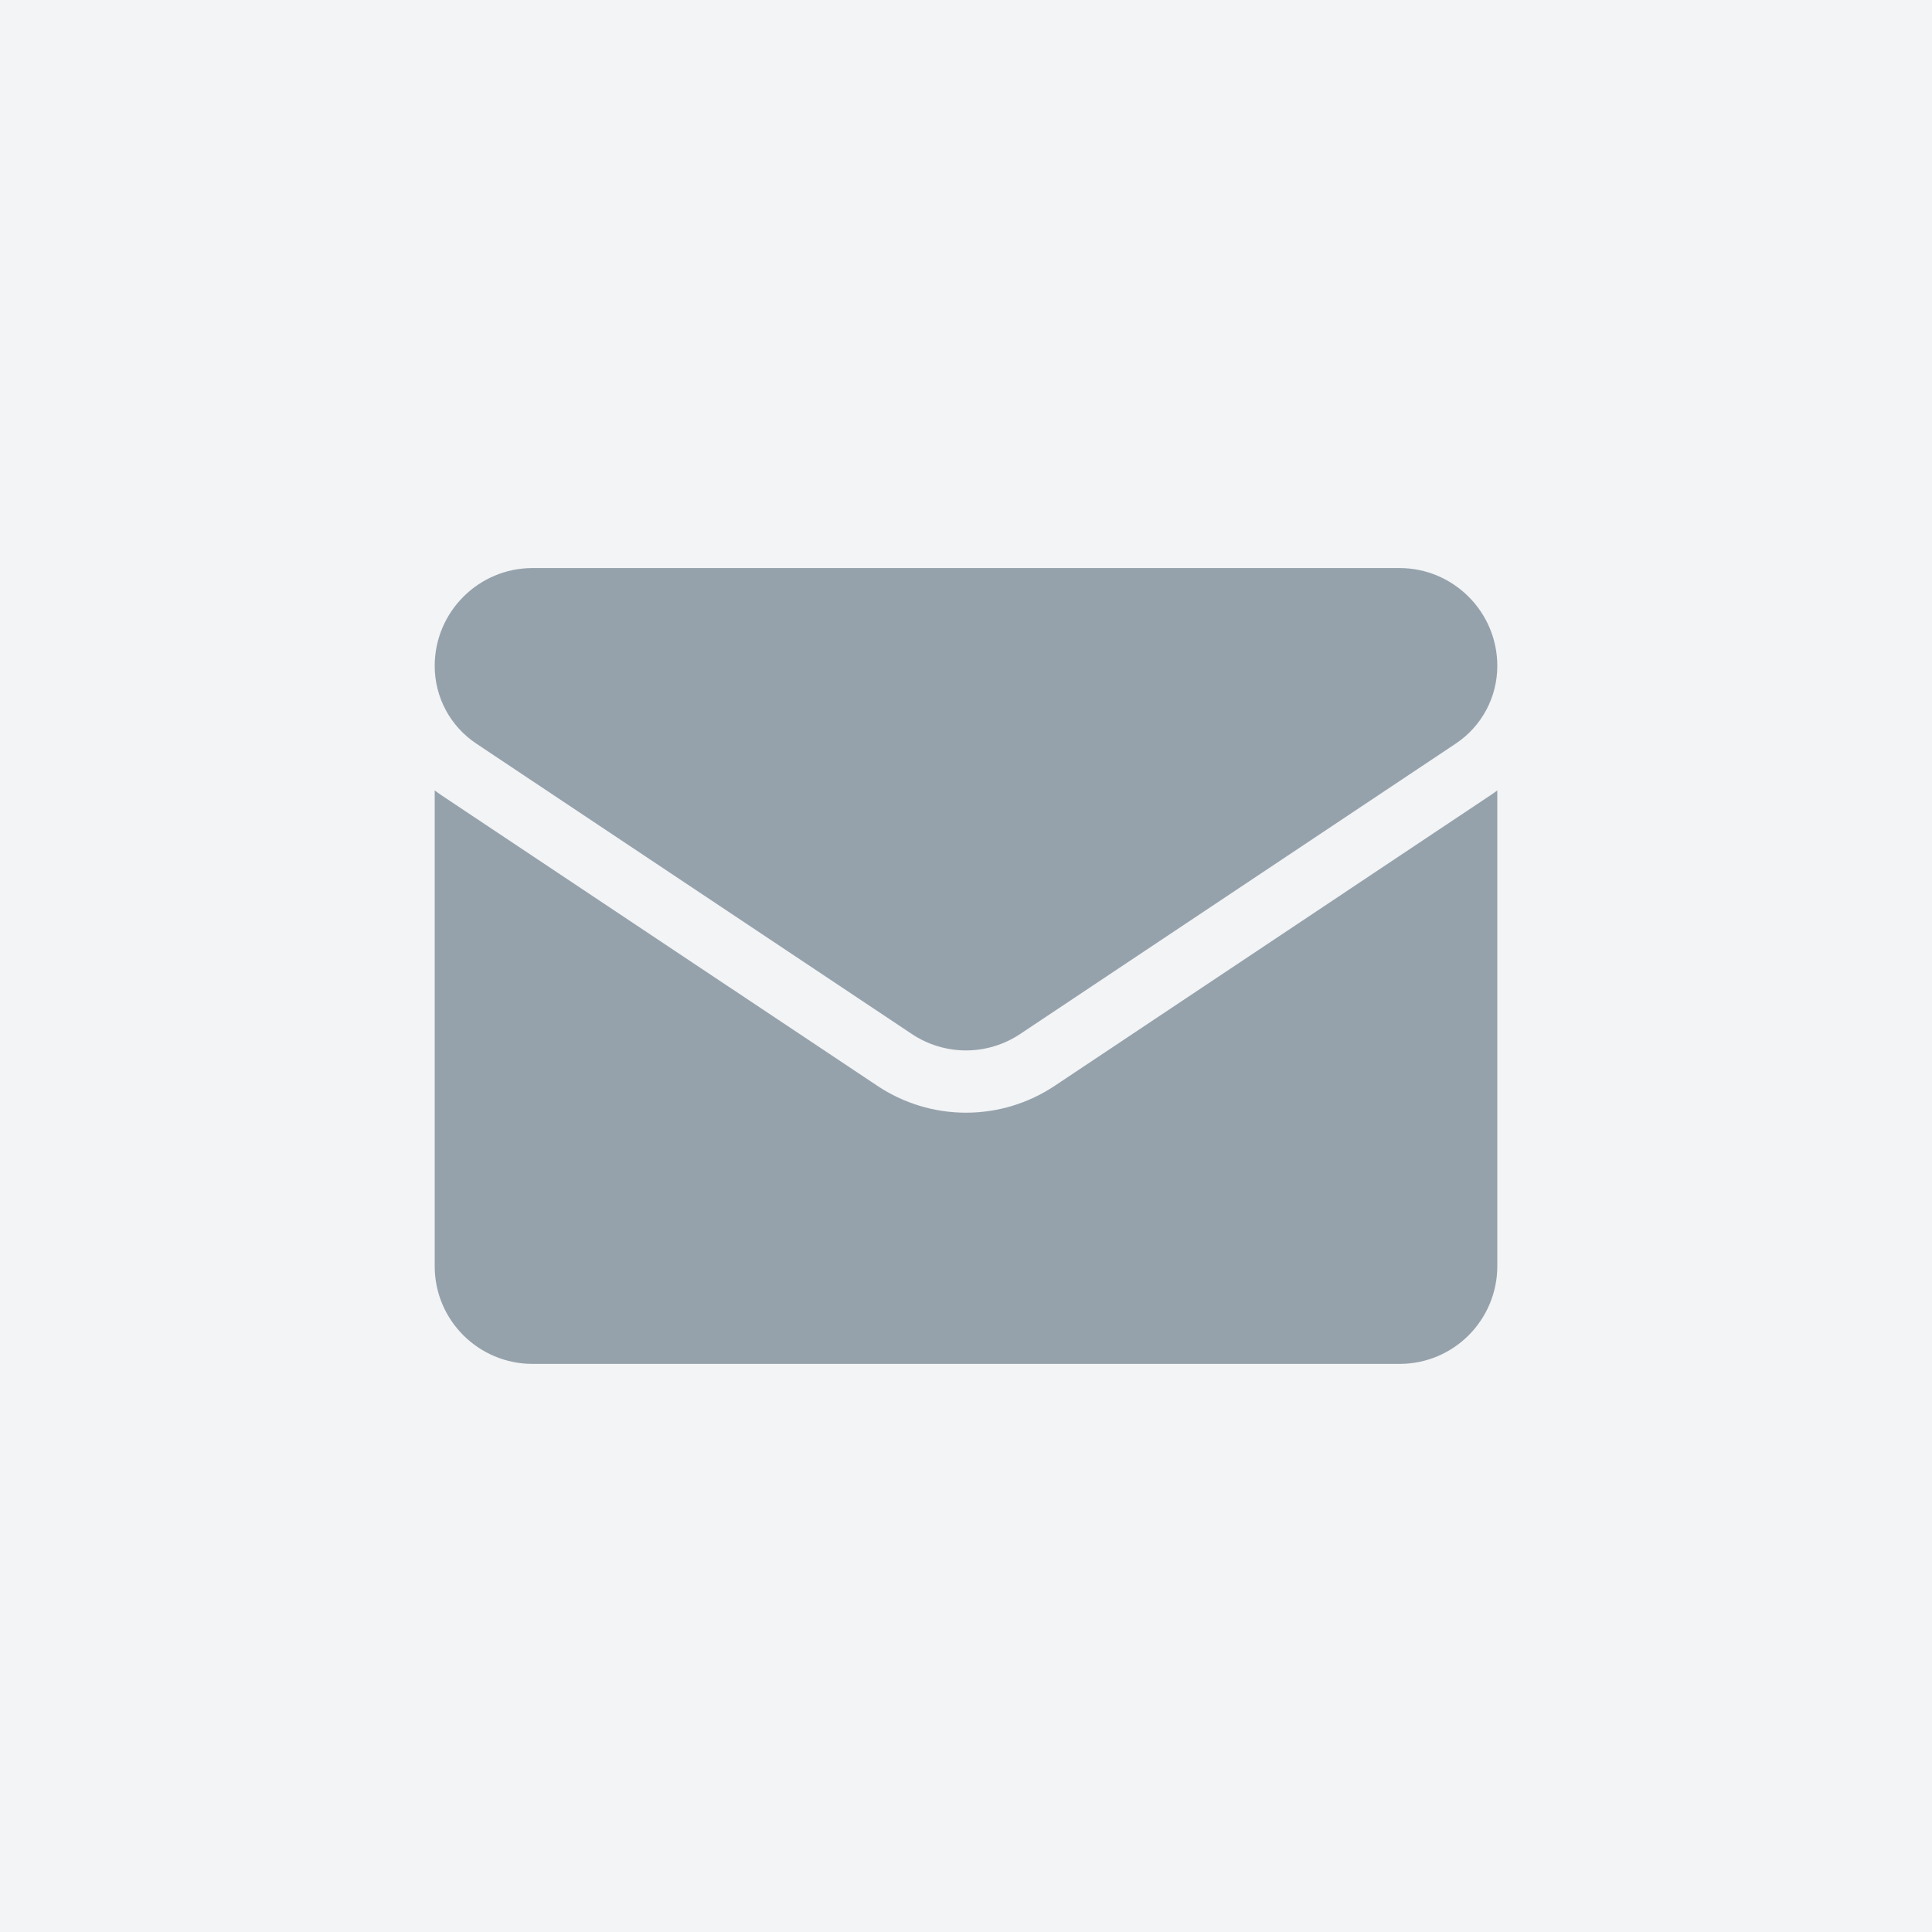
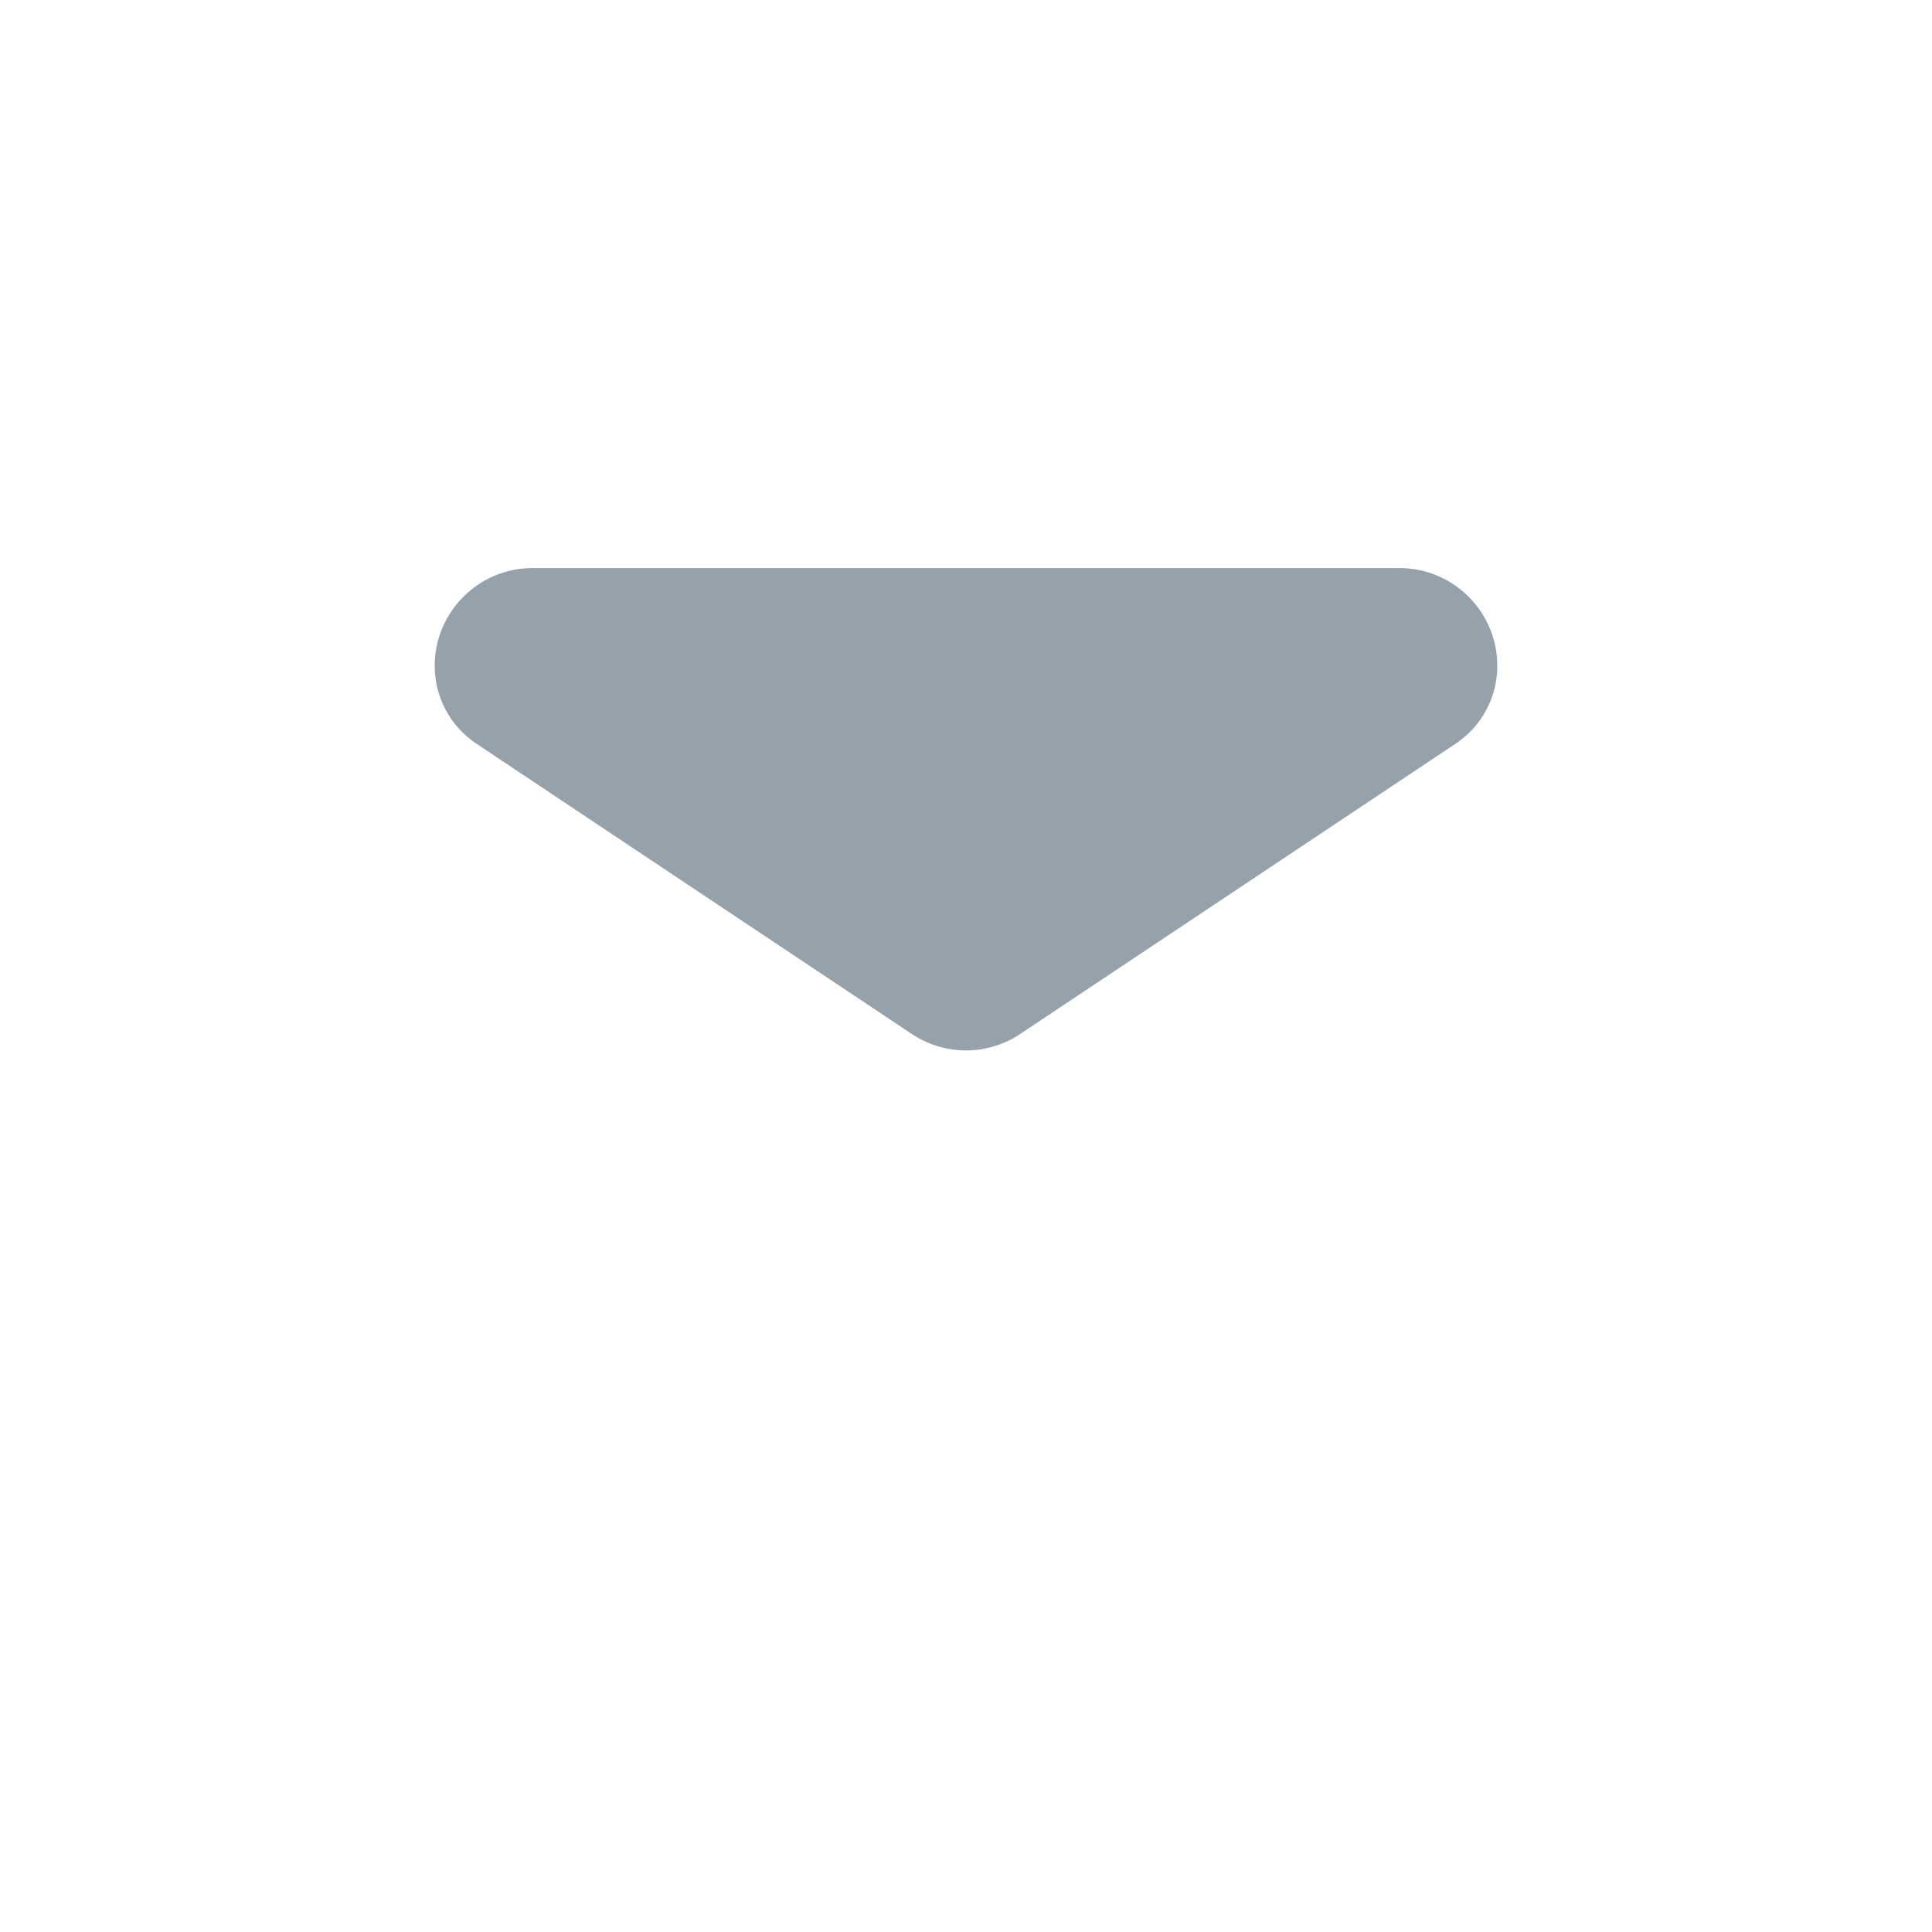
<svg xmlns="http://www.w3.org/2000/svg" width="40" height="40" viewBox="0 0 40 40" fill="none">
-   <rect width="40" height="40" fill="#F2F4F6" />
-   <path d="M21.839 22.479C21.291 22.844 20.655 23.037 20 23.037C19.345 23.037 18.709 22.844 18.162 22.479L9.146 16.469C9.096 16.436 9.048 16.401 9 16.365V26.213C9 27.342 9.916 28.238 11.025 28.238H28.975C30.104 28.238 31 27.322 31 26.213V16.365C30.952 16.401 30.903 16.436 30.853 16.469L21.839 22.479Z" fill="#96A2AB" />
  <path d="M9.862 15.396L18.877 21.407C19.218 21.634 19.609 21.748 20 21.748C20.391 21.748 20.782 21.634 21.123 21.407L30.139 15.396C30.678 15.037 31 14.435 31 13.786C31 12.67 30.092 11.761 28.975 11.761H11.025C9.908 11.761 9 12.67 9 13.787C9 14.435 9.322 15.037 9.862 15.396Z" fill="#96A2AB" />
</svg>